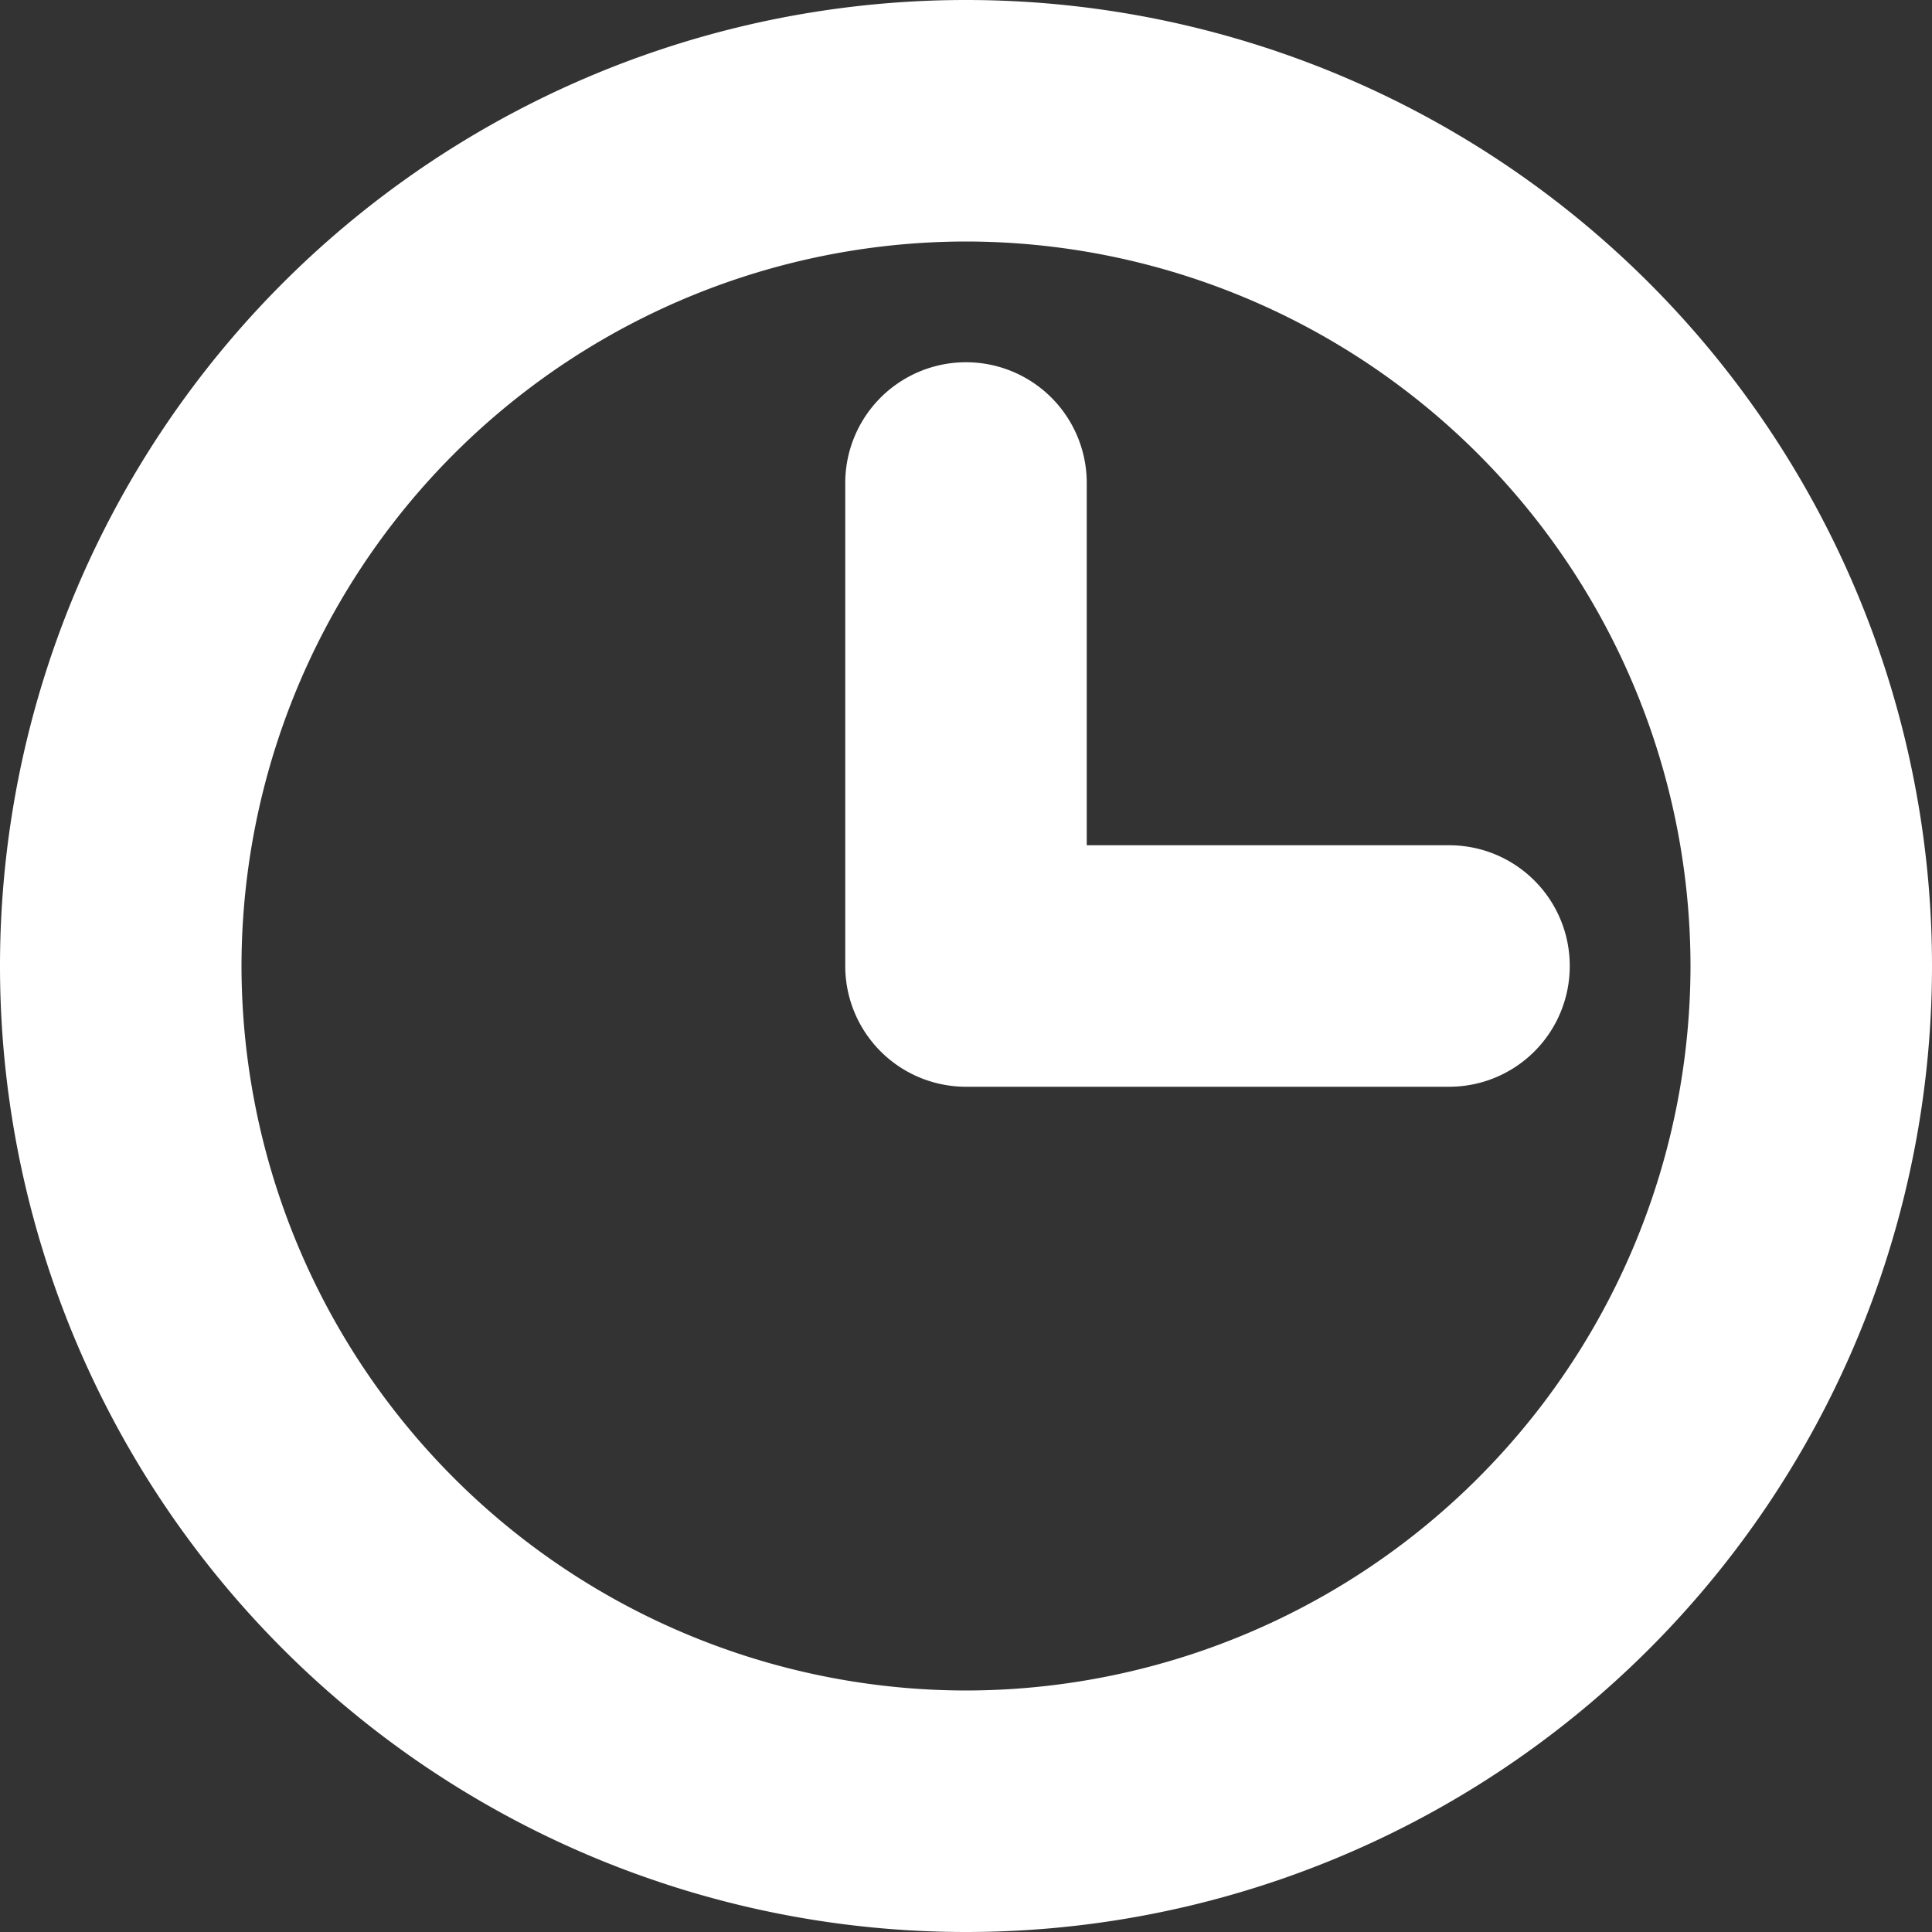
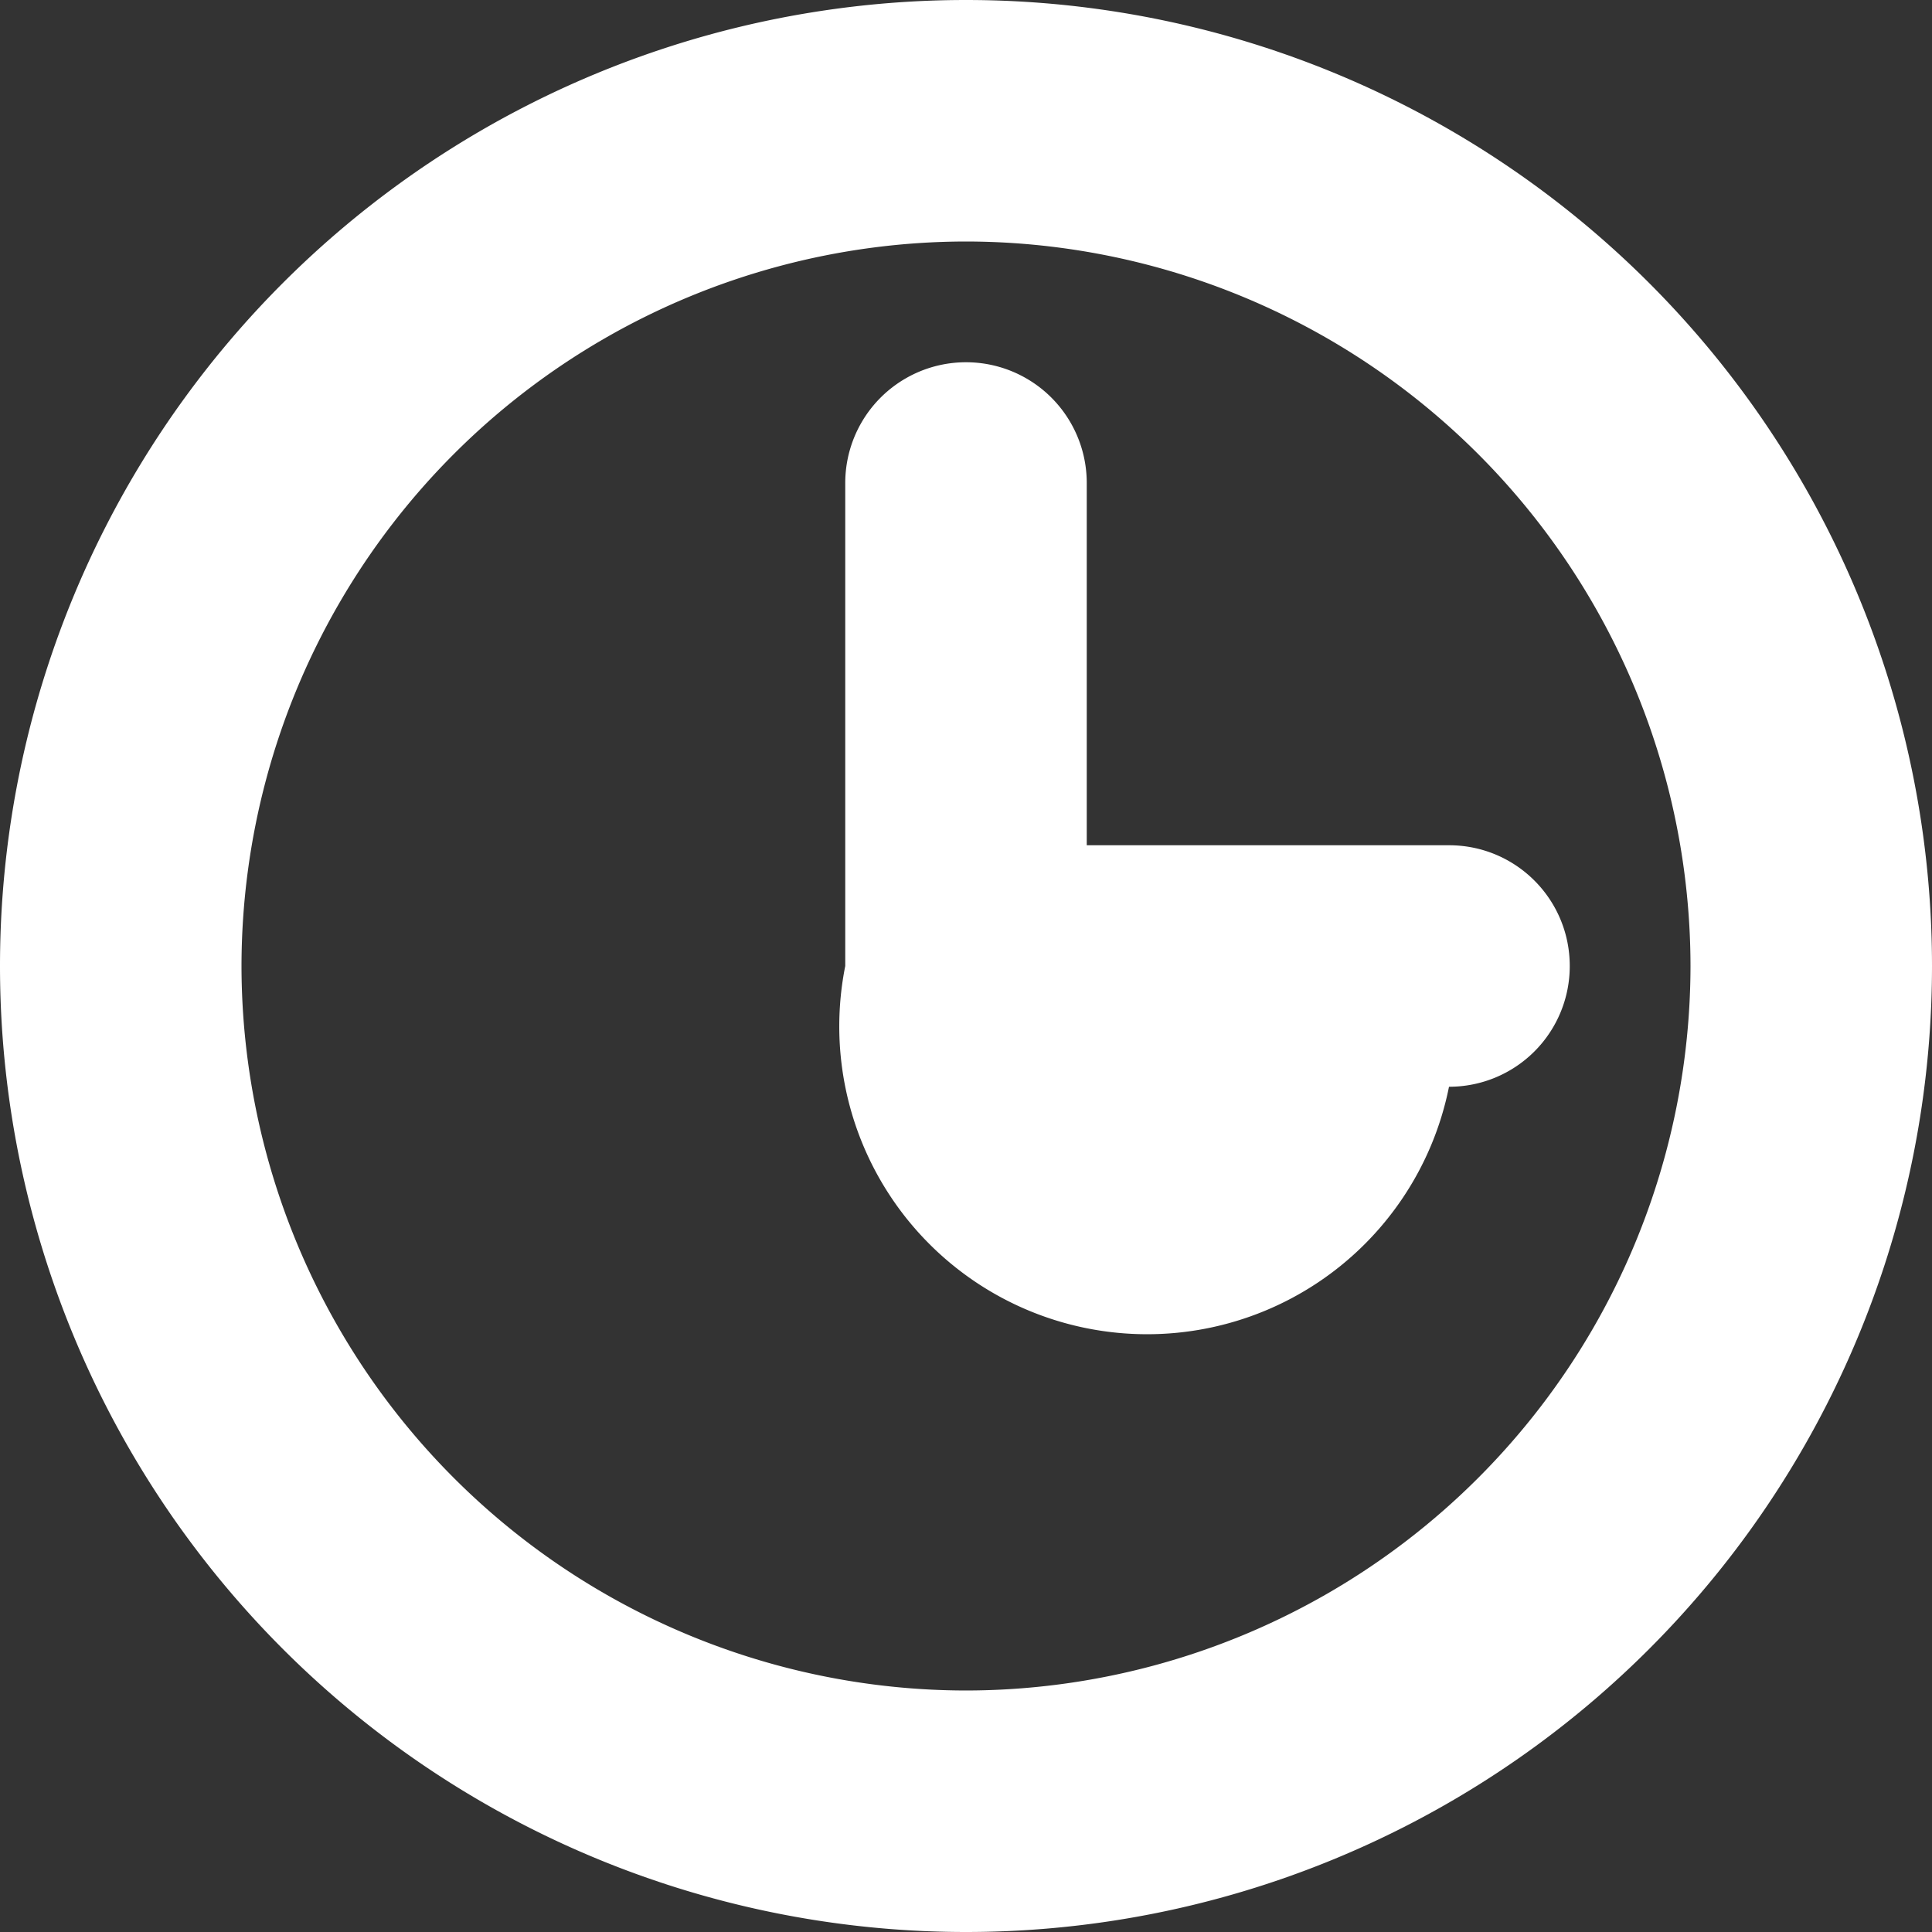
<svg xmlns="http://www.w3.org/2000/svg" width="14" height="14" viewBox="0 0 14 14">
  <rect x="0" y="0" width="14" height="14" fill="#333333" stroke="none" />
-   <path fill="#FFF" fill-rule="nonzero" d="M7 0a7 7 0 1 0 0 14A7 7 0 0 0 7 0zm0 12.25A5.256 5.256 0 0 1 1.75 7 5.256 5.256 0 0 1 7 1.75 5.256 5.256 0 0 1 12.25 7 5.256 5.256 0 0 1 7 12.25zM11.375 7a.874.874 0 0 1-.875.875H7A.875.875 0 0 1 6.125 7V3.5a.875.875 0 1 1 1.75 0v2.625H10.5c.484 0 .875.391.875.875z" />
+   <path fill="#FFF" fill-rule="nonzero" d="M7 0a7 7 0 1 0 0 14A7 7 0 0 0 7 0zm0 12.25A5.256 5.256 0 0 1 1.75 7 5.256 5.256 0 0 1 7 1.75 5.256 5.256 0 0 1 12.25 7 5.256 5.256 0 0 1 7 12.25zM11.375 7a.874.874 0 0 1-.875.875A.875.875 0 0 1 6.125 7V3.5a.875.875 0 1 1 1.75 0v2.625H10.5c.484 0 .875.391.875.875z" />
</svg>